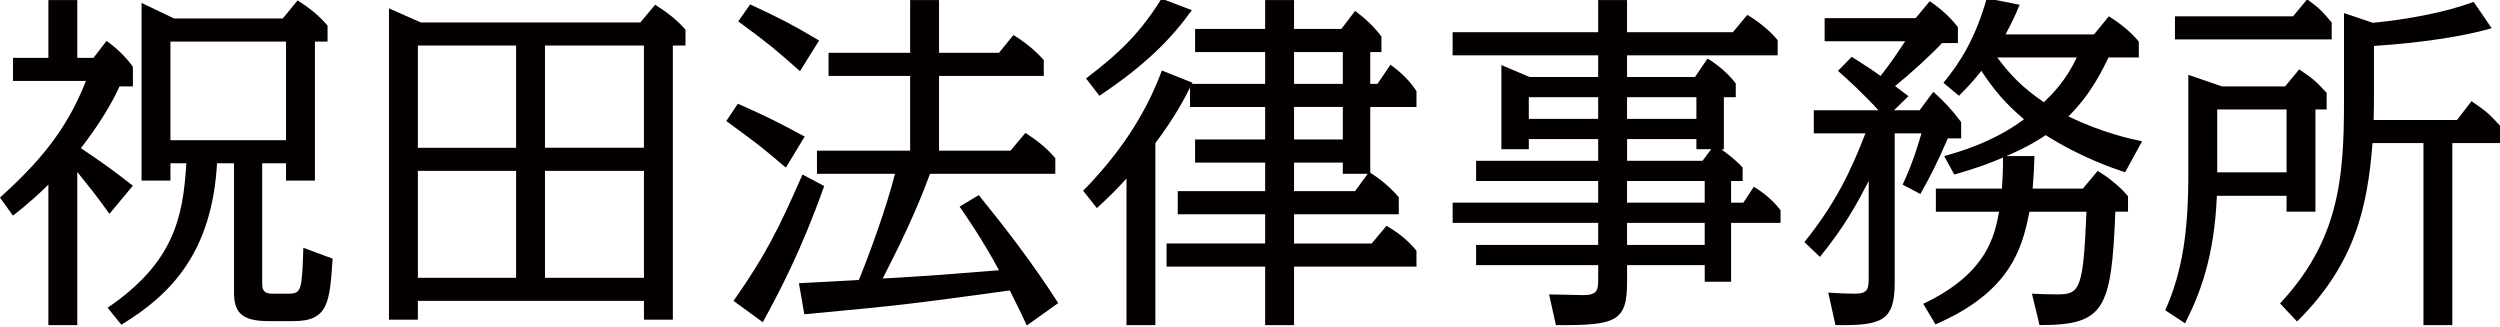
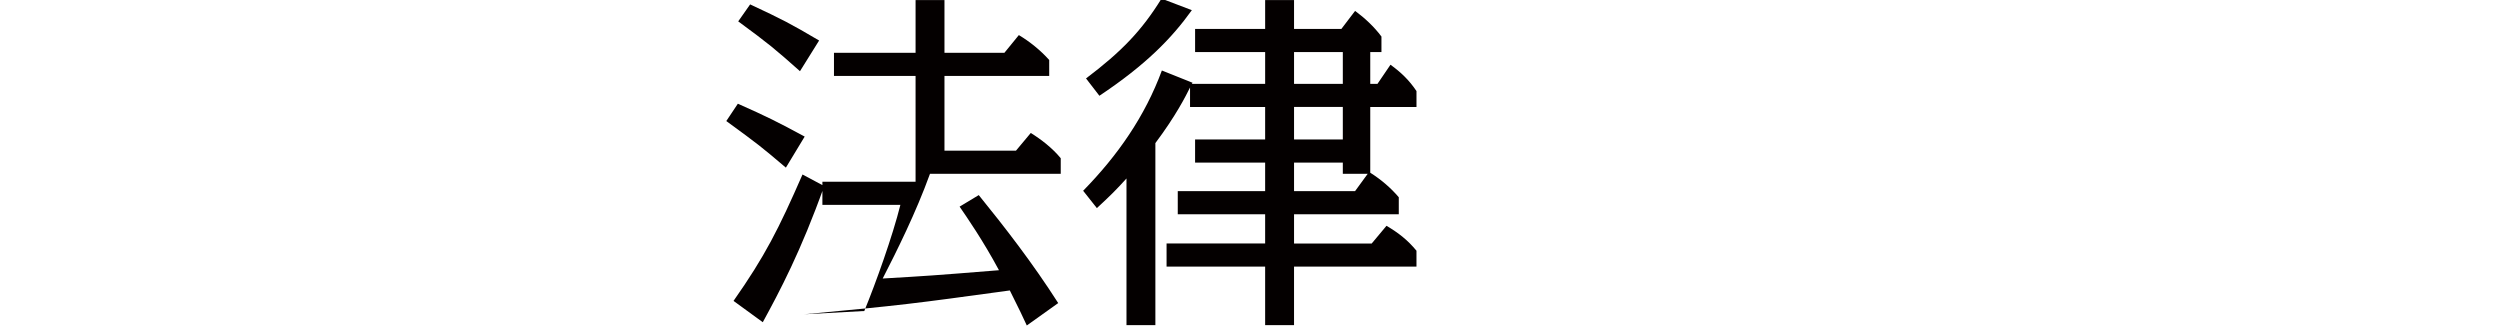
<svg xmlns="http://www.w3.org/2000/svg" version="1.1" id="レイヤー_1" x="0px" y="0px" width="207.657px" height="27.178px" viewBox="0 0 207.657 27.178" enable-background="new 0 0 207.657 27.178" xml:space="preserve">
-   <path fill="#040000" d="M9.088,17.764c-0.99-1.409-1.589-2.13-2.669-3.48v12.72h-2.4v-11.67c-0.6,0.6-1.56,1.5-2.94,2.579l-1.08-1.5  c2.94-2.669,5.46-5.369,7.139-9.689H1.079v-1.92h2.94V0.005h2.4v4.799h1.35l1.079-1.41c0.841,0.6,1.65,1.38,2.19,2.16v1.62h-1.11  c-0.719,1.62-2.009,3.6-3.21,5.13c2.25,1.53,2.491,1.71,4.32,3.12L9.088,17.764z M8.939,25.564c5.489-3.75,6.269-7.47,6.539-12  h-1.32v1.44h-2.4V0.244l2.7,1.29h9.03l1.23-1.5c0.87,0.54,1.8,1.261,2.49,2.101v1.319h-1.05v11.55h-2.4v-1.44h-1.98v9.929  c0,0.451,0.03,0.9,0.81,0.9h1.35c1.11,0,1.14-0.27,1.26-3.81l2.43,0.899c-0.24,3.601-0.331,5.19-3.24,5.19h-2.1  c-2.28,0-2.85-0.781-2.85-2.399v-10.71h-1.41c-0.42,7.349-3.78,10.888-7.95,13.409L8.939,25.564z M14.158,11.645h9.6v-8.19h-9.6  V11.645z" />
-   <path fill="#040000" d="M34.709,24.994v1.56h-2.4V0.695l2.639,1.169h18.24l1.23-1.469c0.87,0.539,1.8,1.229,2.52,2.07v1.319h-1.05  v22.769h-2.4v-1.56H34.709z M34.709,12.274h8.16v-8.49h-8.16V12.274z M34.709,23.074h8.16v-8.879h-8.16V23.074z M53.488,3.784h-8.22  v8.49h8.22V3.784z M53.488,14.194h-8.22v8.879h8.22V14.194z" />
-   <path fill="#040000" d="M65.278,13.924c-2.129-1.8-2.159-1.83-4.949-3.87l0.96-1.44c2.43,1.08,3.271,1.5,5.55,2.73L65.278,13.924z   M68.459,15.455c-1.92,5.399-3.722,8.789-5.1,11.31l-2.43-1.771c2.61-3.72,3.75-5.97,5.729-10.5L68.459,15.455z M66.448,5.914  c-2.129-1.89-2.52-2.219-5.129-4.139l0.99-1.41c2.699,1.26,3.33,1.589,5.729,3L66.448,5.914z M81.298,16.205  c2.189,2.699,4.471,5.64,6.6,8.969l-2.609,1.861c-0.33-0.721-0.6-1.291-1.41-2.91c-8.1,1.109-8.971,1.229-17.068,1.979l-0.451-2.579  c1.17-0.06,3.84-0.21,4.98-0.271c0.959-2.34,2.339-6.18,2.999-8.819h-6.479v-1.92h7.739V6.305h-6.778v-1.92h6.778v-4.38h2.4v4.38  h4.979l1.2-1.471c0.9,0.54,1.8,1.261,2.521,2.07v1.321h-8.7v6.209h5.94l1.229-1.47c0.87,0.54,1.8,1.26,2.489,2.1v1.29H77.248  c-1.17,3.239-2.761,6.42-3.929,8.7c3.599-0.211,4.108-0.24,9.658-0.689c-1.32-2.461-2.67-4.41-3.27-5.281L81.298,16.205z" />
+   <path fill="#040000" d="M65.278,13.924c-2.129-1.8-2.159-1.83-4.949-3.87l0.96-1.44c2.43,1.08,3.271,1.5,5.55,2.73L65.278,13.924z   M68.459,15.455c-1.92,5.399-3.722,8.789-5.1,11.31l-2.43-1.771c2.61-3.72,3.75-5.97,5.729-10.5L68.459,15.455z M66.448,5.914  c-2.129-1.89-2.52-2.219-5.129-4.139l0.99-1.41c2.699,1.26,3.33,1.589,5.729,3L66.448,5.914z M81.298,16.205  c2.189,2.699,4.471,5.64,6.6,8.969l-2.609,1.861c-0.33-0.721-0.6-1.291-1.41-2.91c-8.1,1.109-8.971,1.229-17.068,1.979c1.17-0.06,3.84-0.21,4.98-0.271c0.959-2.34,2.339-6.18,2.999-8.819h-6.479v-1.92h7.739V6.305h-6.778v-1.92h6.778v-4.38h2.4v4.38  h4.979l1.2-1.471c0.9,0.54,1.8,1.261,2.521,2.07v1.321h-8.7v6.209h5.94l1.229-1.47c0.87,0.54,1.8,1.26,2.489,2.1v1.29H77.248  c-1.17,3.239-2.761,6.42-3.929,8.7c3.599-0.211,4.108-0.24,9.658-0.689c-1.32-2.461-2.67-4.41-3.27-5.281L81.298,16.205z" />
  <path fill="#040000" d="M98.849,7.265c-0.359,0.72-1.17,2.34-2.88,4.62v15.12h-2.4V14.824c-0.81,0.9-1.35,1.441-2.46,2.461  l-1.14-1.44c2.88-2.94,5.13-6.18,6.54-9.99l2.55,1.02l-0.062,0.09h6.09v-2.64h-5.819v-1.92h5.819v-2.4h2.4v2.4h3.93l1.141-1.5  c0.779,0.57,1.59,1.32,2.189,2.13v1.29h-0.93v2.64h0.6l1.08-1.59c0.871,0.63,1.561,1.29,2.16,2.19v1.32h-3.84v5.46  c0.9,0.57,1.71,1.261,2.37,2.04v1.41h-8.7v2.43h6.45l1.229-1.47c1.021,0.601,1.771,1.2,2.49,2.069v1.32h-10.17v4.86h-2.4v-4.86  h-8.188v-1.92h8.188v-2.43h-7.258v-1.92h7.258v-2.37h-5.819v-1.92h5.819v-2.7h-6.238V7.265z M90.208,6.515  c2.94-2.22,4.621-3.96,6.271-6.63l2.519,0.96c-1.679,2.34-3.809,4.53-7.679,7.11L90.208,6.515z M111.538,4.324h-4.051v2.64h4.051  V4.324z M107.487,11.584h4.051v-2.7h-4.051V11.584z M111.538,13.504h-4.051v2.37h5.07l1.05-1.44h-2.069V13.504z" />
-   <path fill="#040000" d="M132.748,11.554h-5.761v0.84h-2.278V5.405l2.339,0.989h5.7v-1.8h-12.089V2.675h12.089v-2.67h2.399v2.67  h8.791l1.199-1.44c0.87,0.509,1.889,1.319,2.52,2.099v1.26h-12.51v1.8h5.641l1.05-1.53c0.75,0.45,1.681,1.2,2.34,2.07v1.14h-0.989  v4.32l-0.181,0.03c0.12,0.09,1.14,0.81,1.74,1.5v1.11h-0.96v1.8h1.02l0.87-1.32c0.54,0.33,1.44,0.931,2.22,1.95v1.05h-4.109v4.89  h-2.19v-1.379h-6.45v1.409c0,3.3-0.93,3.599-5.91,3.57l-0.568-2.552c0.449,0,2.52,0.061,2.789,0.061c1.26,0,1.29-0.42,1.29-1.408  v-1.08h-10.14v-1.682h10.14v-1.829h-12.089v-1.68h12.089v-1.8h-10.14v-1.68h10.14V11.554z M132.748,8.074h-5.761v1.8h5.761V8.074z   M135.147,9.874h5.76v-1.8h-5.76V9.874z M135.147,13.354h6.271l0.72-0.96h-1.23v-0.84h-5.76V13.354z M135.147,16.834h6.45v-1.8  h-6.45V16.834z M135.147,20.343h6.45v-1.83h-6.45V20.343z" />
-   <path fill="#040000" d="M159.448,9.154l1.139-1.53c0.901,0.81,1.561,1.5,2.311,2.52v1.35h-1.109c-0.84,1.95-1.41,3.09-2.28,4.621  l-1.47-0.78c0.87-1.86,1.32-3.42,1.56-4.26h-2.22v12.451c0,3.238-1.2,3.508-4.92,3.479l-0.6-2.7c0.84,0.06,1.74,0.091,2.189,0.091  c1.17,0,1.17-0.451,1.17-1.439v-7.92c-0.96,1.859-1.979,3.75-4.049,6.3l-1.291-1.229c2.61-3.24,3.9-6,5.07-9.031h-4.29v-1.92h5.37  c-1.35-1.47-2.609-2.61-3.359-3.27l1.14-1.17c1.47,0.93,1.77,1.14,2.399,1.59c0.9-1.17,1.021-1.35,2.04-2.88h-6.689v-1.92h7.56  l1.17-1.41c0.84,0.571,1.68,1.29,2.34,2.16v1.32h-1.32c-1.17,1.23-2.579,2.49-3.899,3.57c0.36,0.27,0.899,0.69,1.11,0.84l-1.2,1.17  H159.448z M176.518,14.314c-1.05-0.36-3.72-1.26-6.599-3.09c-1.352,0.93-2.972,1.62-3.271,1.74h2.34c-0.029,1.02-0.06,1.56-0.15,2.7  h4.171l1.229-1.47c0.9,0.54,1.8,1.26,2.521,2.1v1.29h-1.051c-0.331,8.159-0.899,9.419-6.3,9.419l-0.63-2.609  c0.54,0.029,1.351,0.059,2.07,0.059c1.92,0,2.189-0.359,2.46-6.868h-4.74c-0.6,3.149-1.648,6.69-7.8,9.358l-1.02-1.709  c5.339-2.521,5.939-5.699,6.3-7.649h-5.25v-1.92h5.49c0.06-0.99,0.09-1.5,0.09-2.58c-0.93,0.39-1.92,0.81-4.05,1.41l-0.84-1.53  c1.05-0.3,4.05-1.11,6.63-3.06c-1.531-1.29-2.521-2.46-3.54-4.02c-0.601,0.75-0.991,1.2-1.86,2.07l-1.29-1.08  c1.44-1.74,2.67-3.75,3.6-7.019l2.73,0.54c-0.421,1.019-0.69,1.559-1.171,2.459h7.351l1.229-1.499  c0.87,0.539,1.801,1.259,2.49,2.099v1.32h-2.52c-0.42,0.87-1.44,3.06-3.33,4.89c2.76,1.35,5.22,1.89,6.12,2.07L176.518,14.314z   M165.897,4.774c1.141,1.53,2.13,2.52,3.87,3.72c0.63-0.6,1.83-1.77,2.729-3.72H165.897z" />
-   <path fill="#040000" d="M184.139,16.265c-0.21,5.158-1.44,8.219-2.641,10.588l-1.649-1.08c1.439-3.209,1.92-6.6,1.92-11.308v-8.25  l2.79,0.96h5.249l1.17-1.41c1.08,0.72,1.381,0.96,2.28,1.95v1.38h-0.931v8.489h-2.399v-1.318H184.139z M190.468,1.354l1.17-1.41  c0.99,0.72,1.17,0.9,2.04,1.92v1.41h-13.019v-1.92H190.468z M184.168,14.314h5.76v-5.22h-5.76V14.314z M189.388,25.204  c4.86-5.22,5.311-10.319,5.311-16.709v-7.41l2.399,0.81c2.7-0.27,5.88-0.81,8.37-1.74l1.5,2.19c-3.69,1.05-8.43,1.38-9.78,1.47v3.84  c0,0.96,0,0.99-0.028,2.31h6.929l1.199-1.56c1.2,0.81,1.471,1.05,2.37,2.04v1.44h-3.96v15.119h-2.399V11.885h-4.23  c-0.42,5.31-1.439,10.048-6.27,14.819L189.388,25.204z" />
</svg>